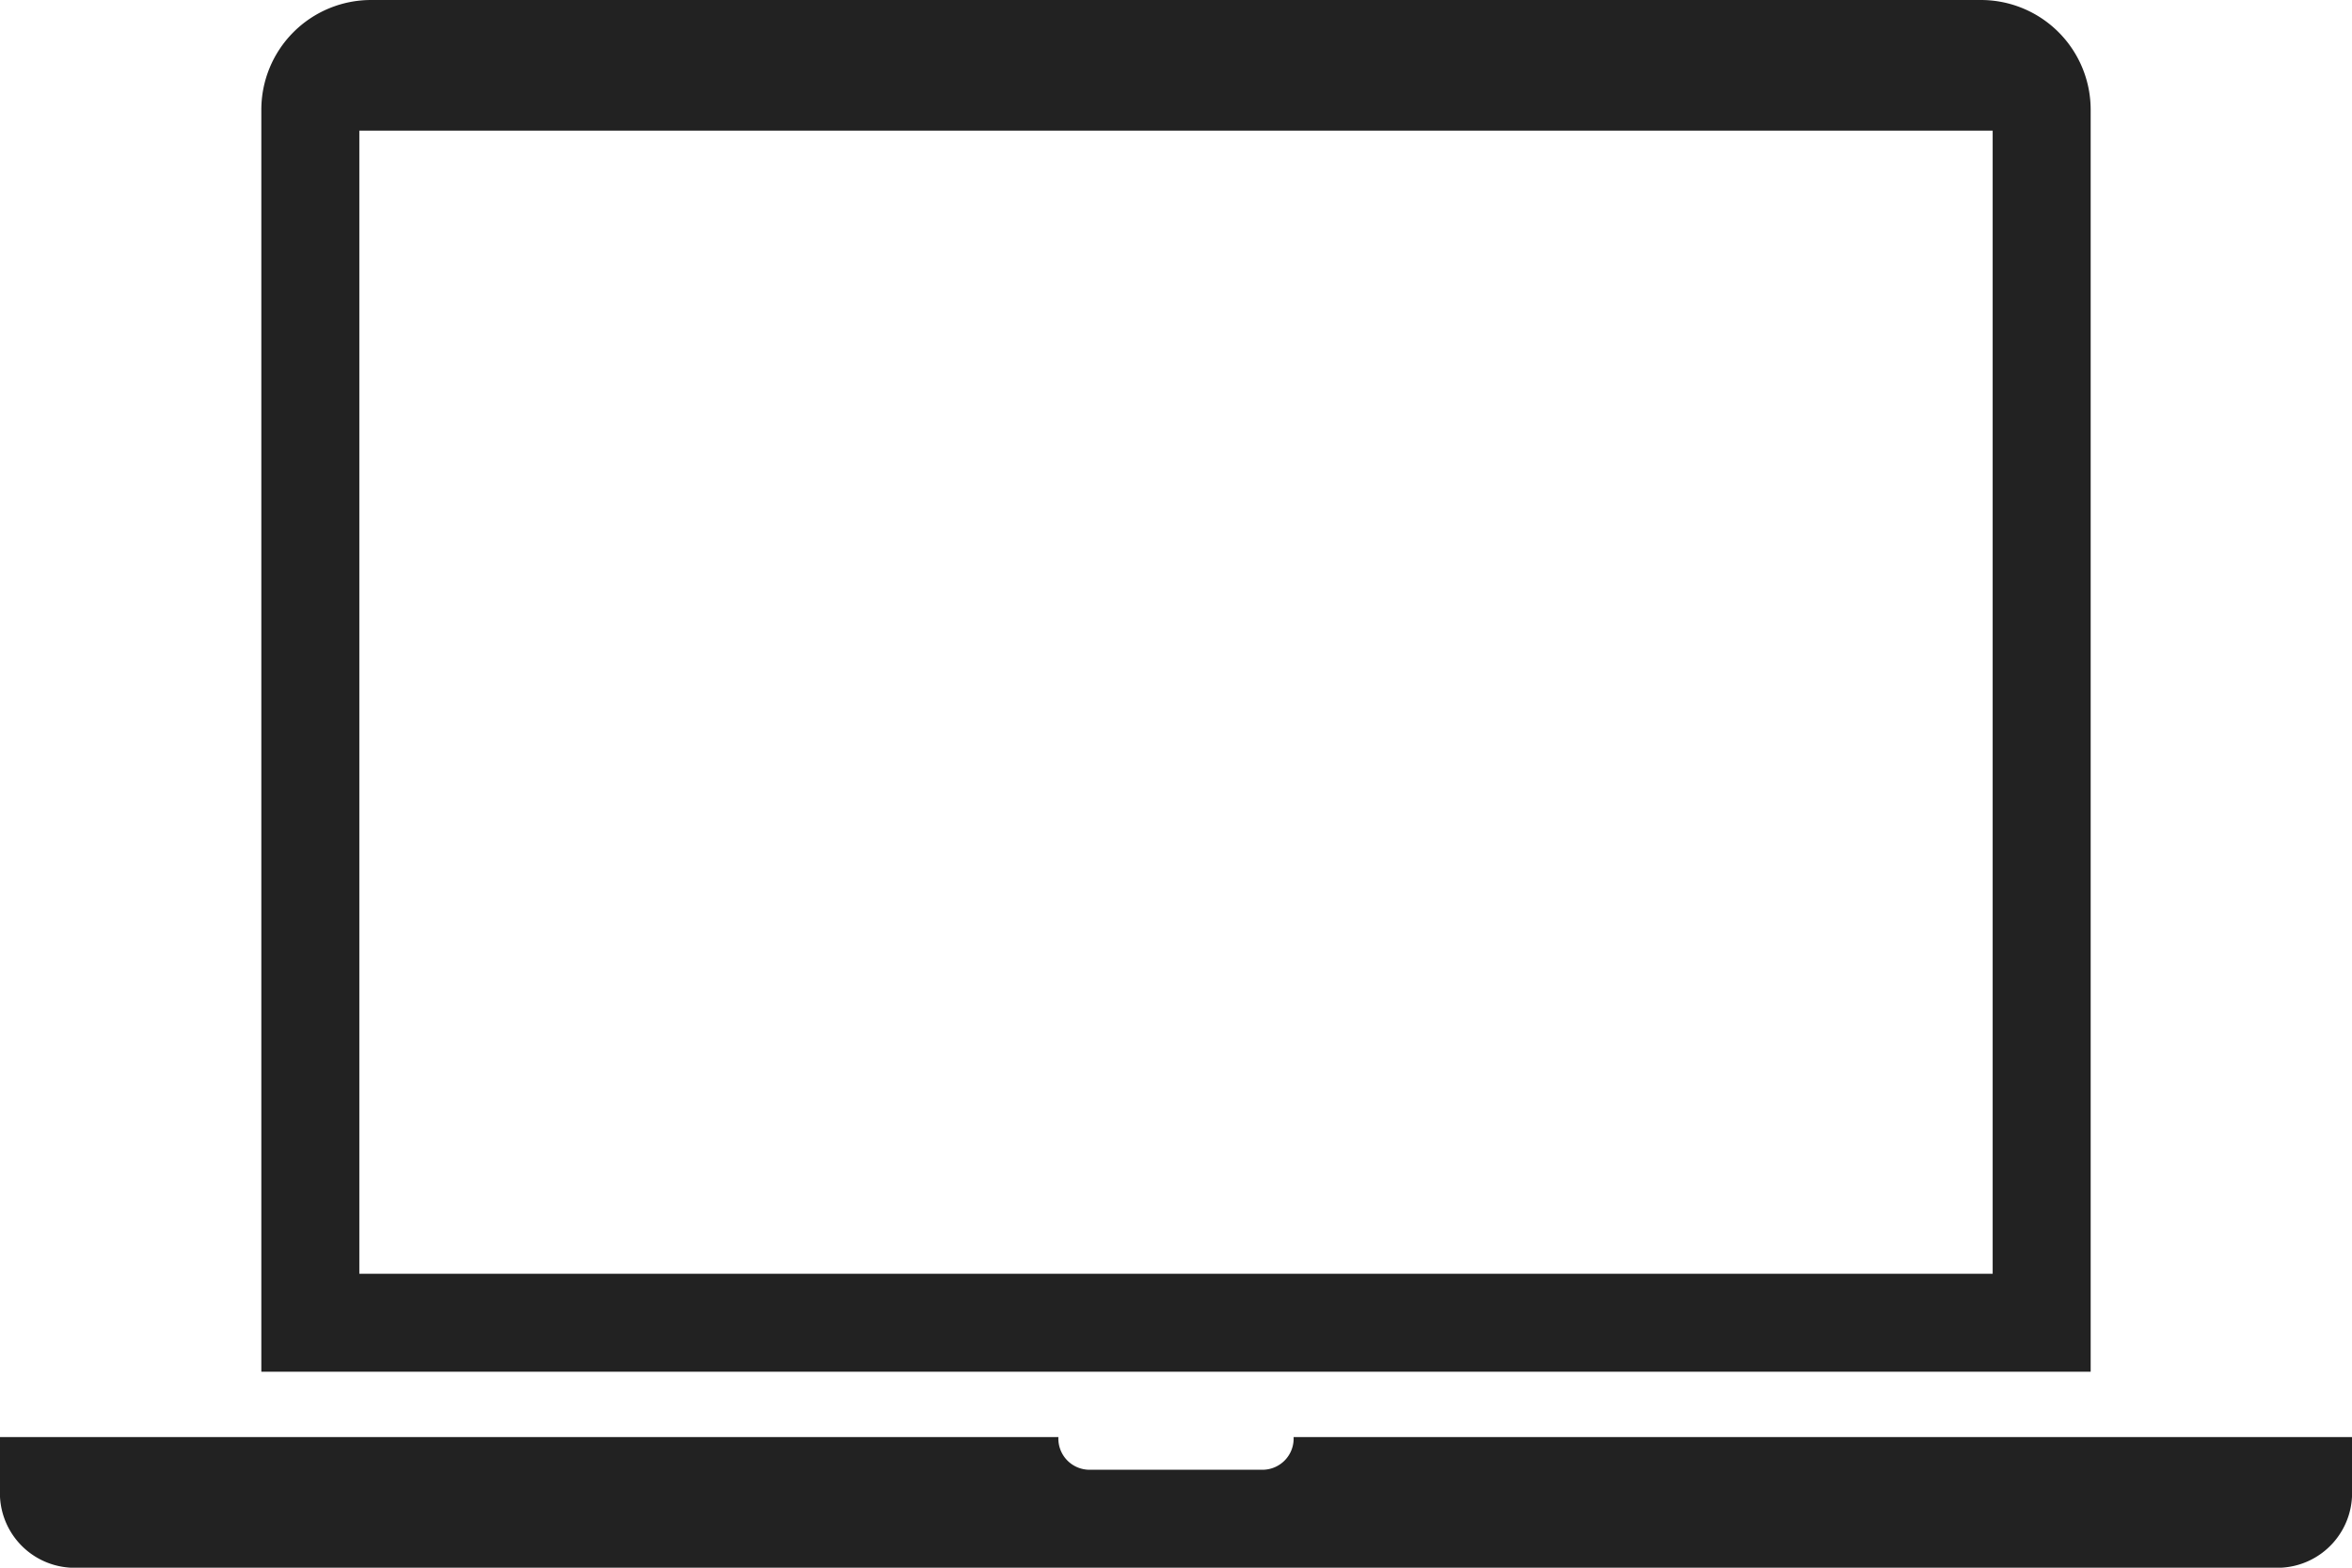
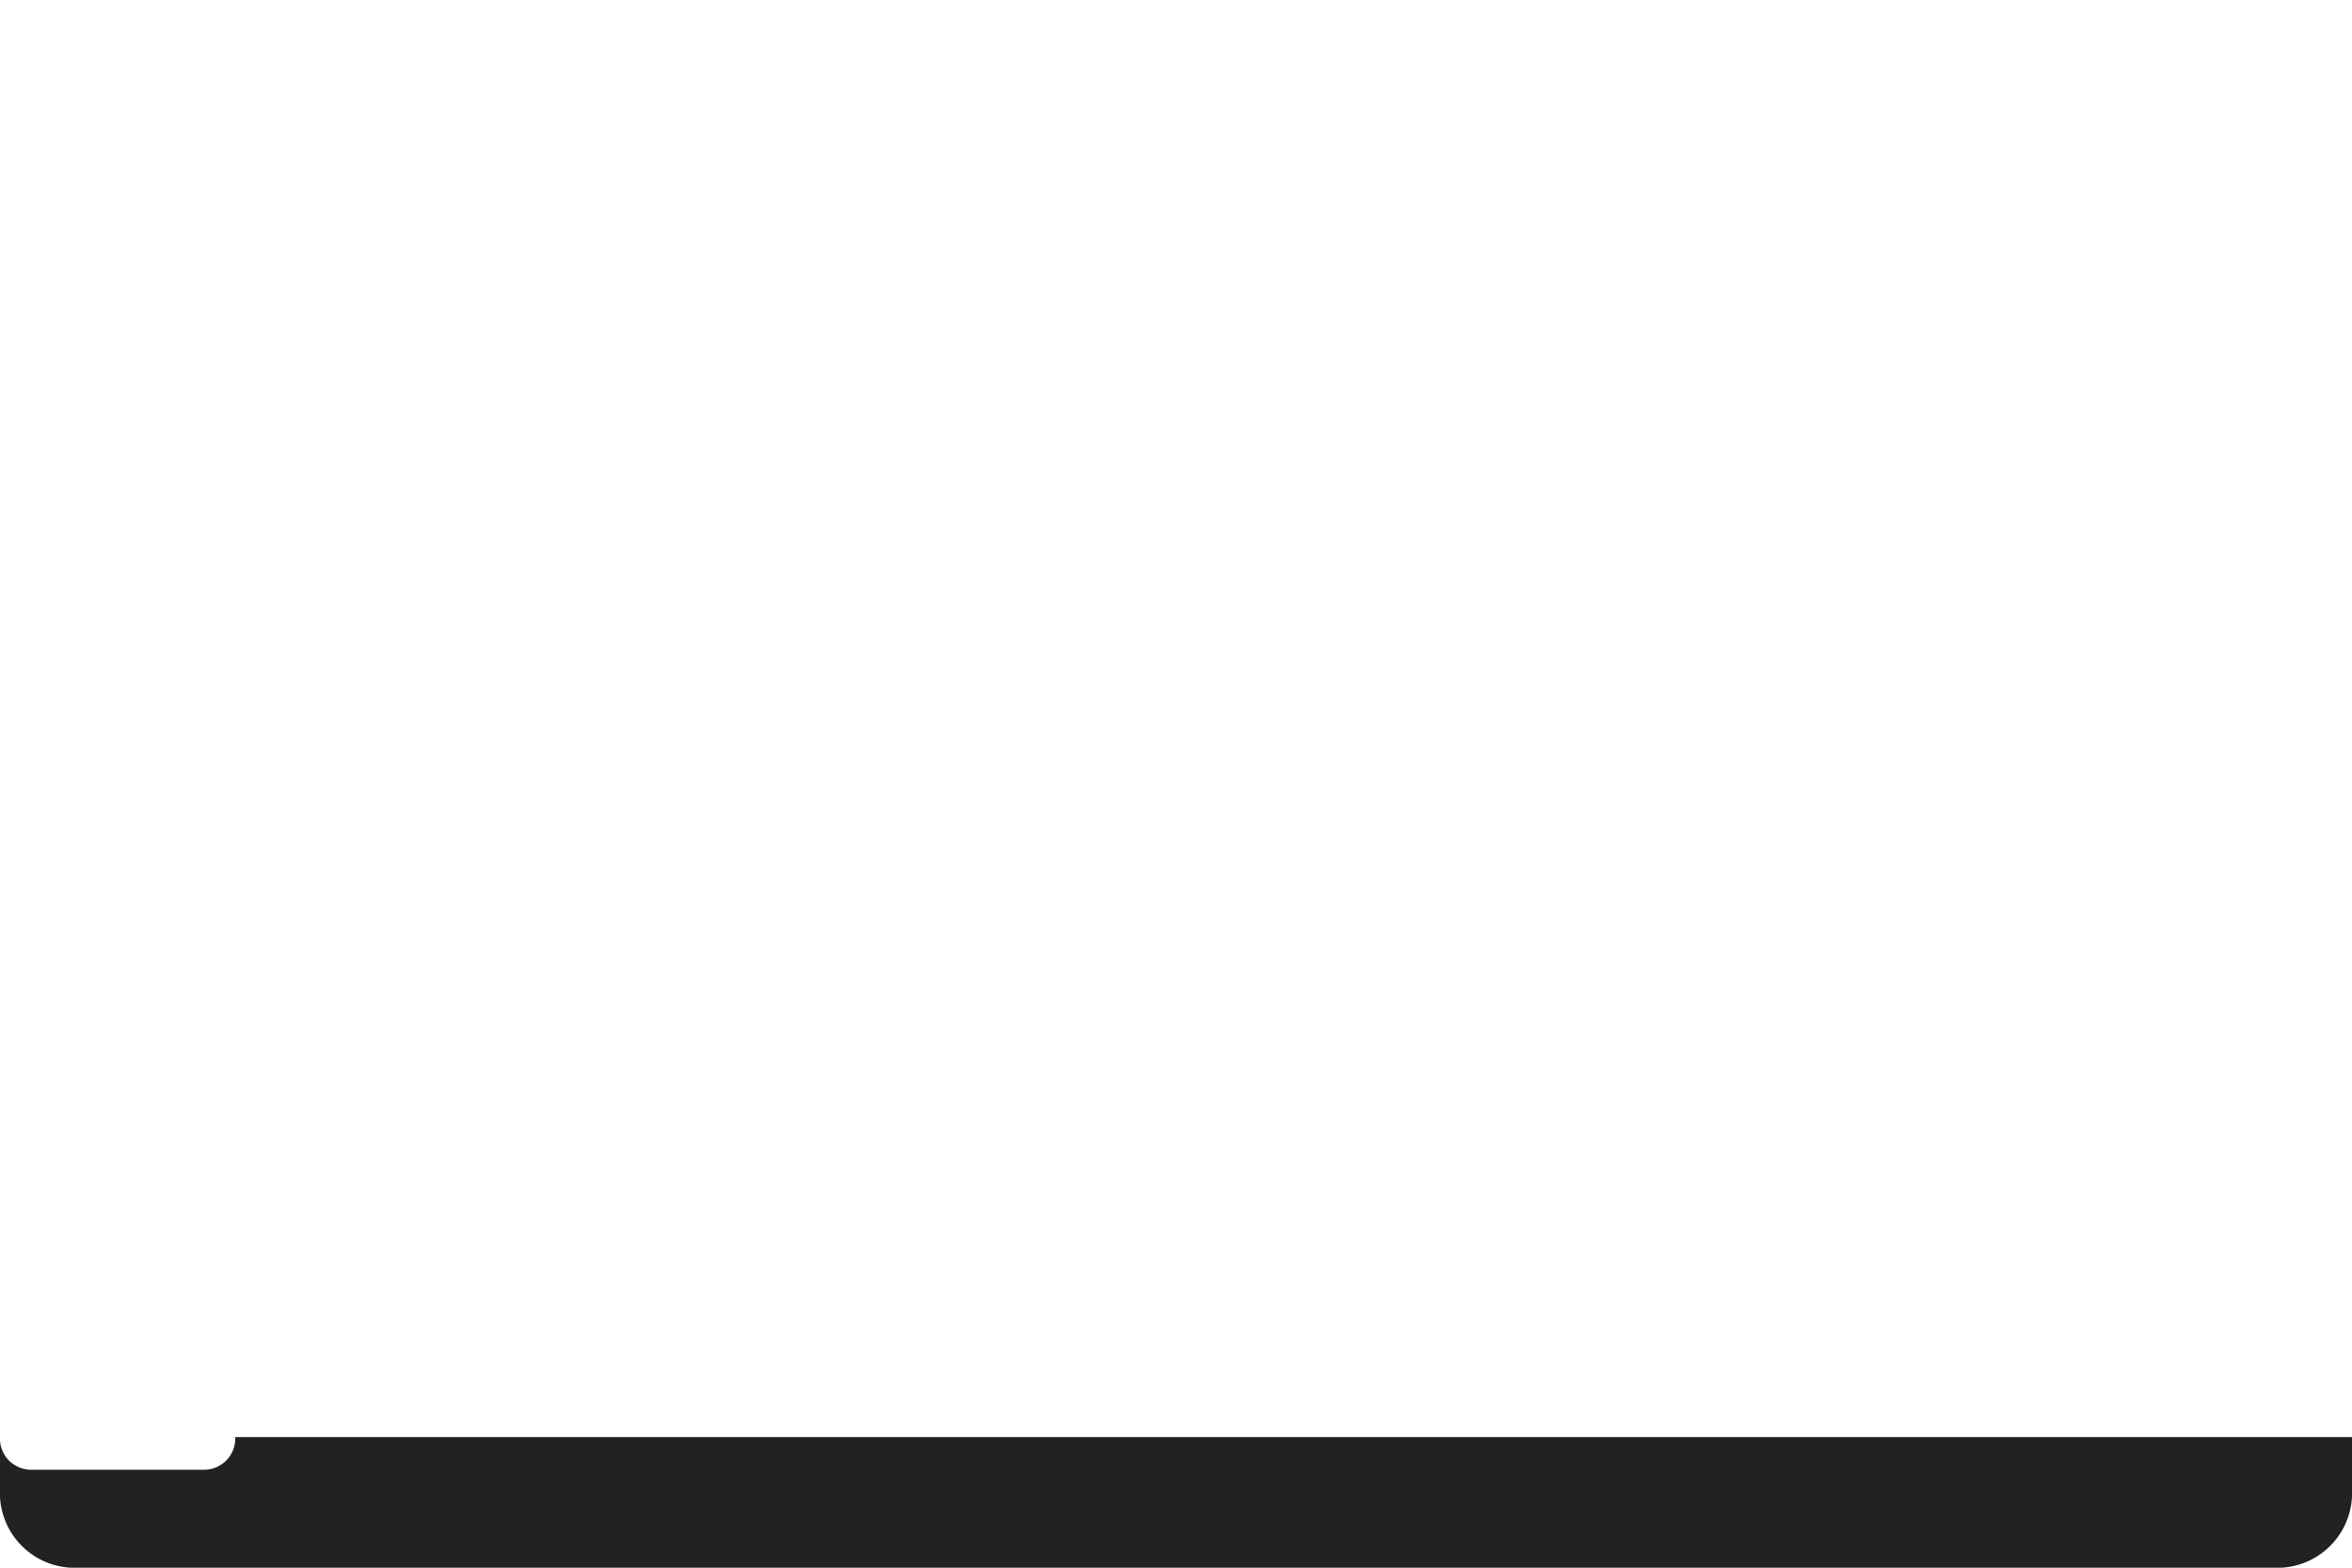
<svg xmlns="http://www.w3.org/2000/svg" width="72" height="48">
-   <path data-name="パス 459" d="M72 44v1.6a2.289 2.289 0 01-2.16 2.4H2.16A2.289 2.289 0 010 45.6V44h32.4a.954.954 0 00.9 1h5.4a.954.954 0 00.9-1z" fill="#222" />
-   <path data-name="パス 460" d="M64 42V3.36A3.36 3.36 0 0060.64 0H11.36A3.36 3.36 0 008 3.36V42zM11 4h50v35H11z" fill="#222" />
+   <path data-name="パス 459" d="M72 44v1.6a2.289 2.289 0 01-2.16 2.4H2.16A2.289 2.289 0 010 45.6V44a.954.954 0 00.9 1h5.4a.954.954 0 00.9-1z" fill="#222" />
</svg>